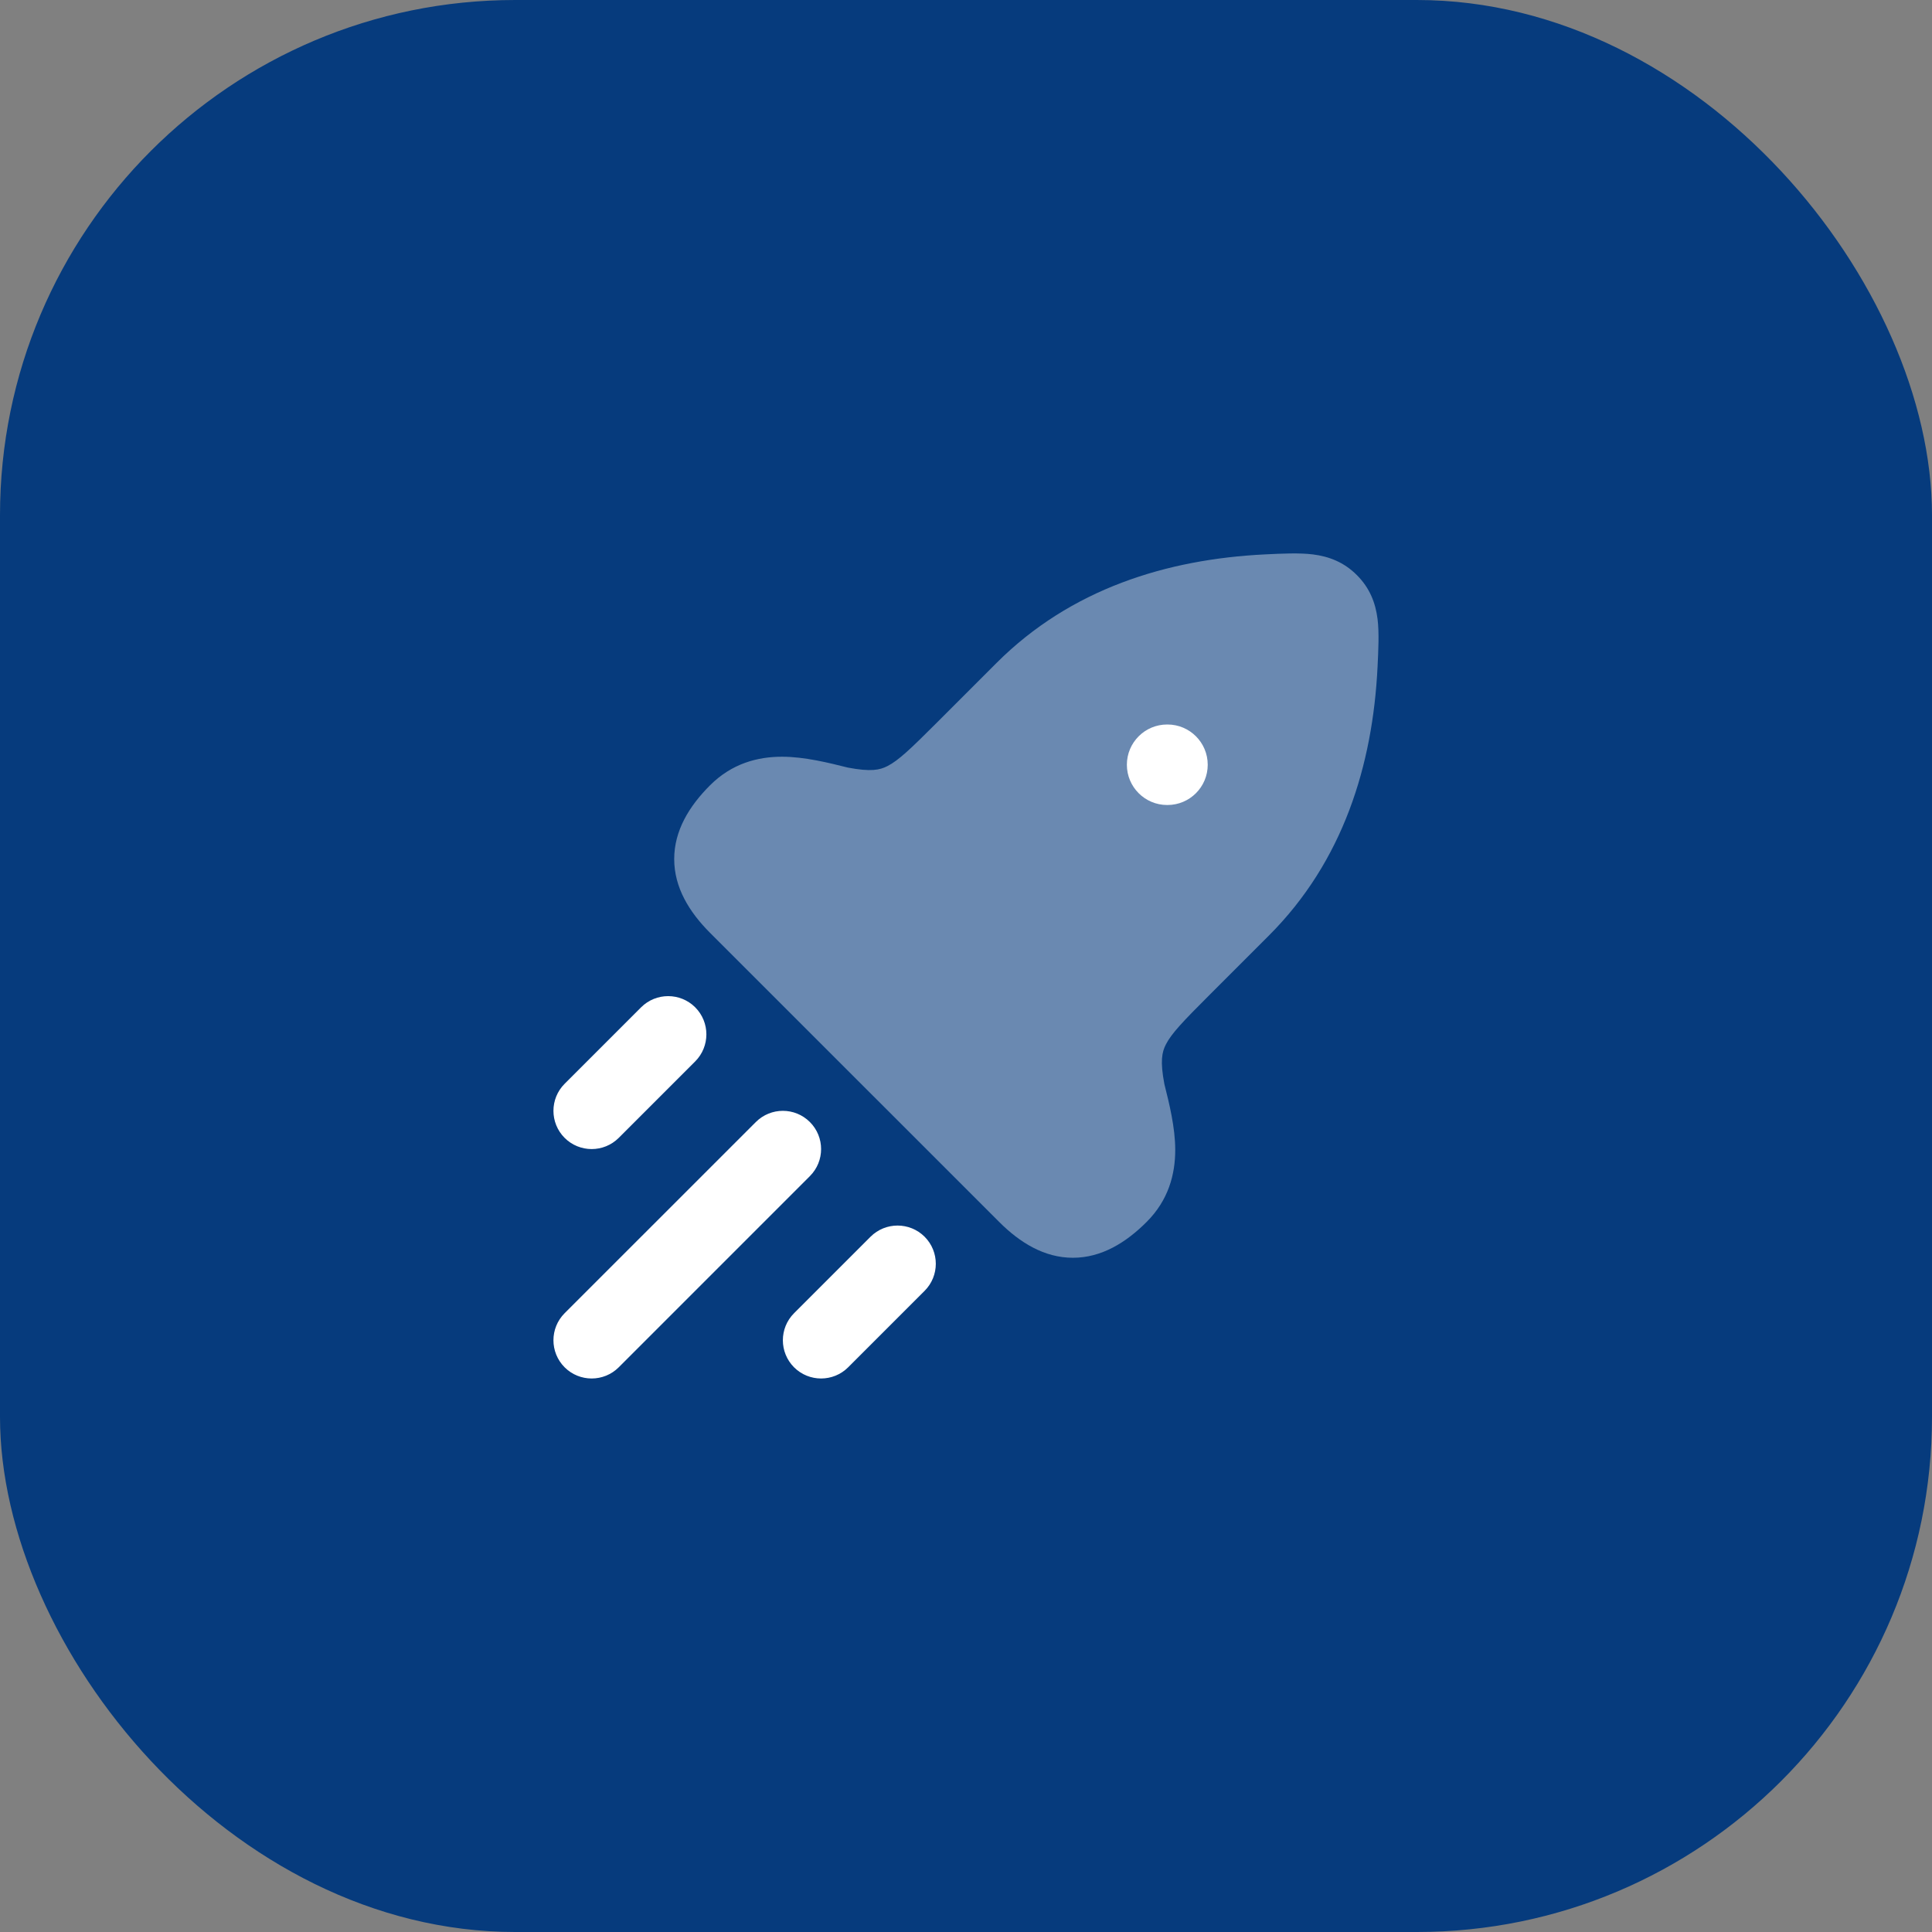
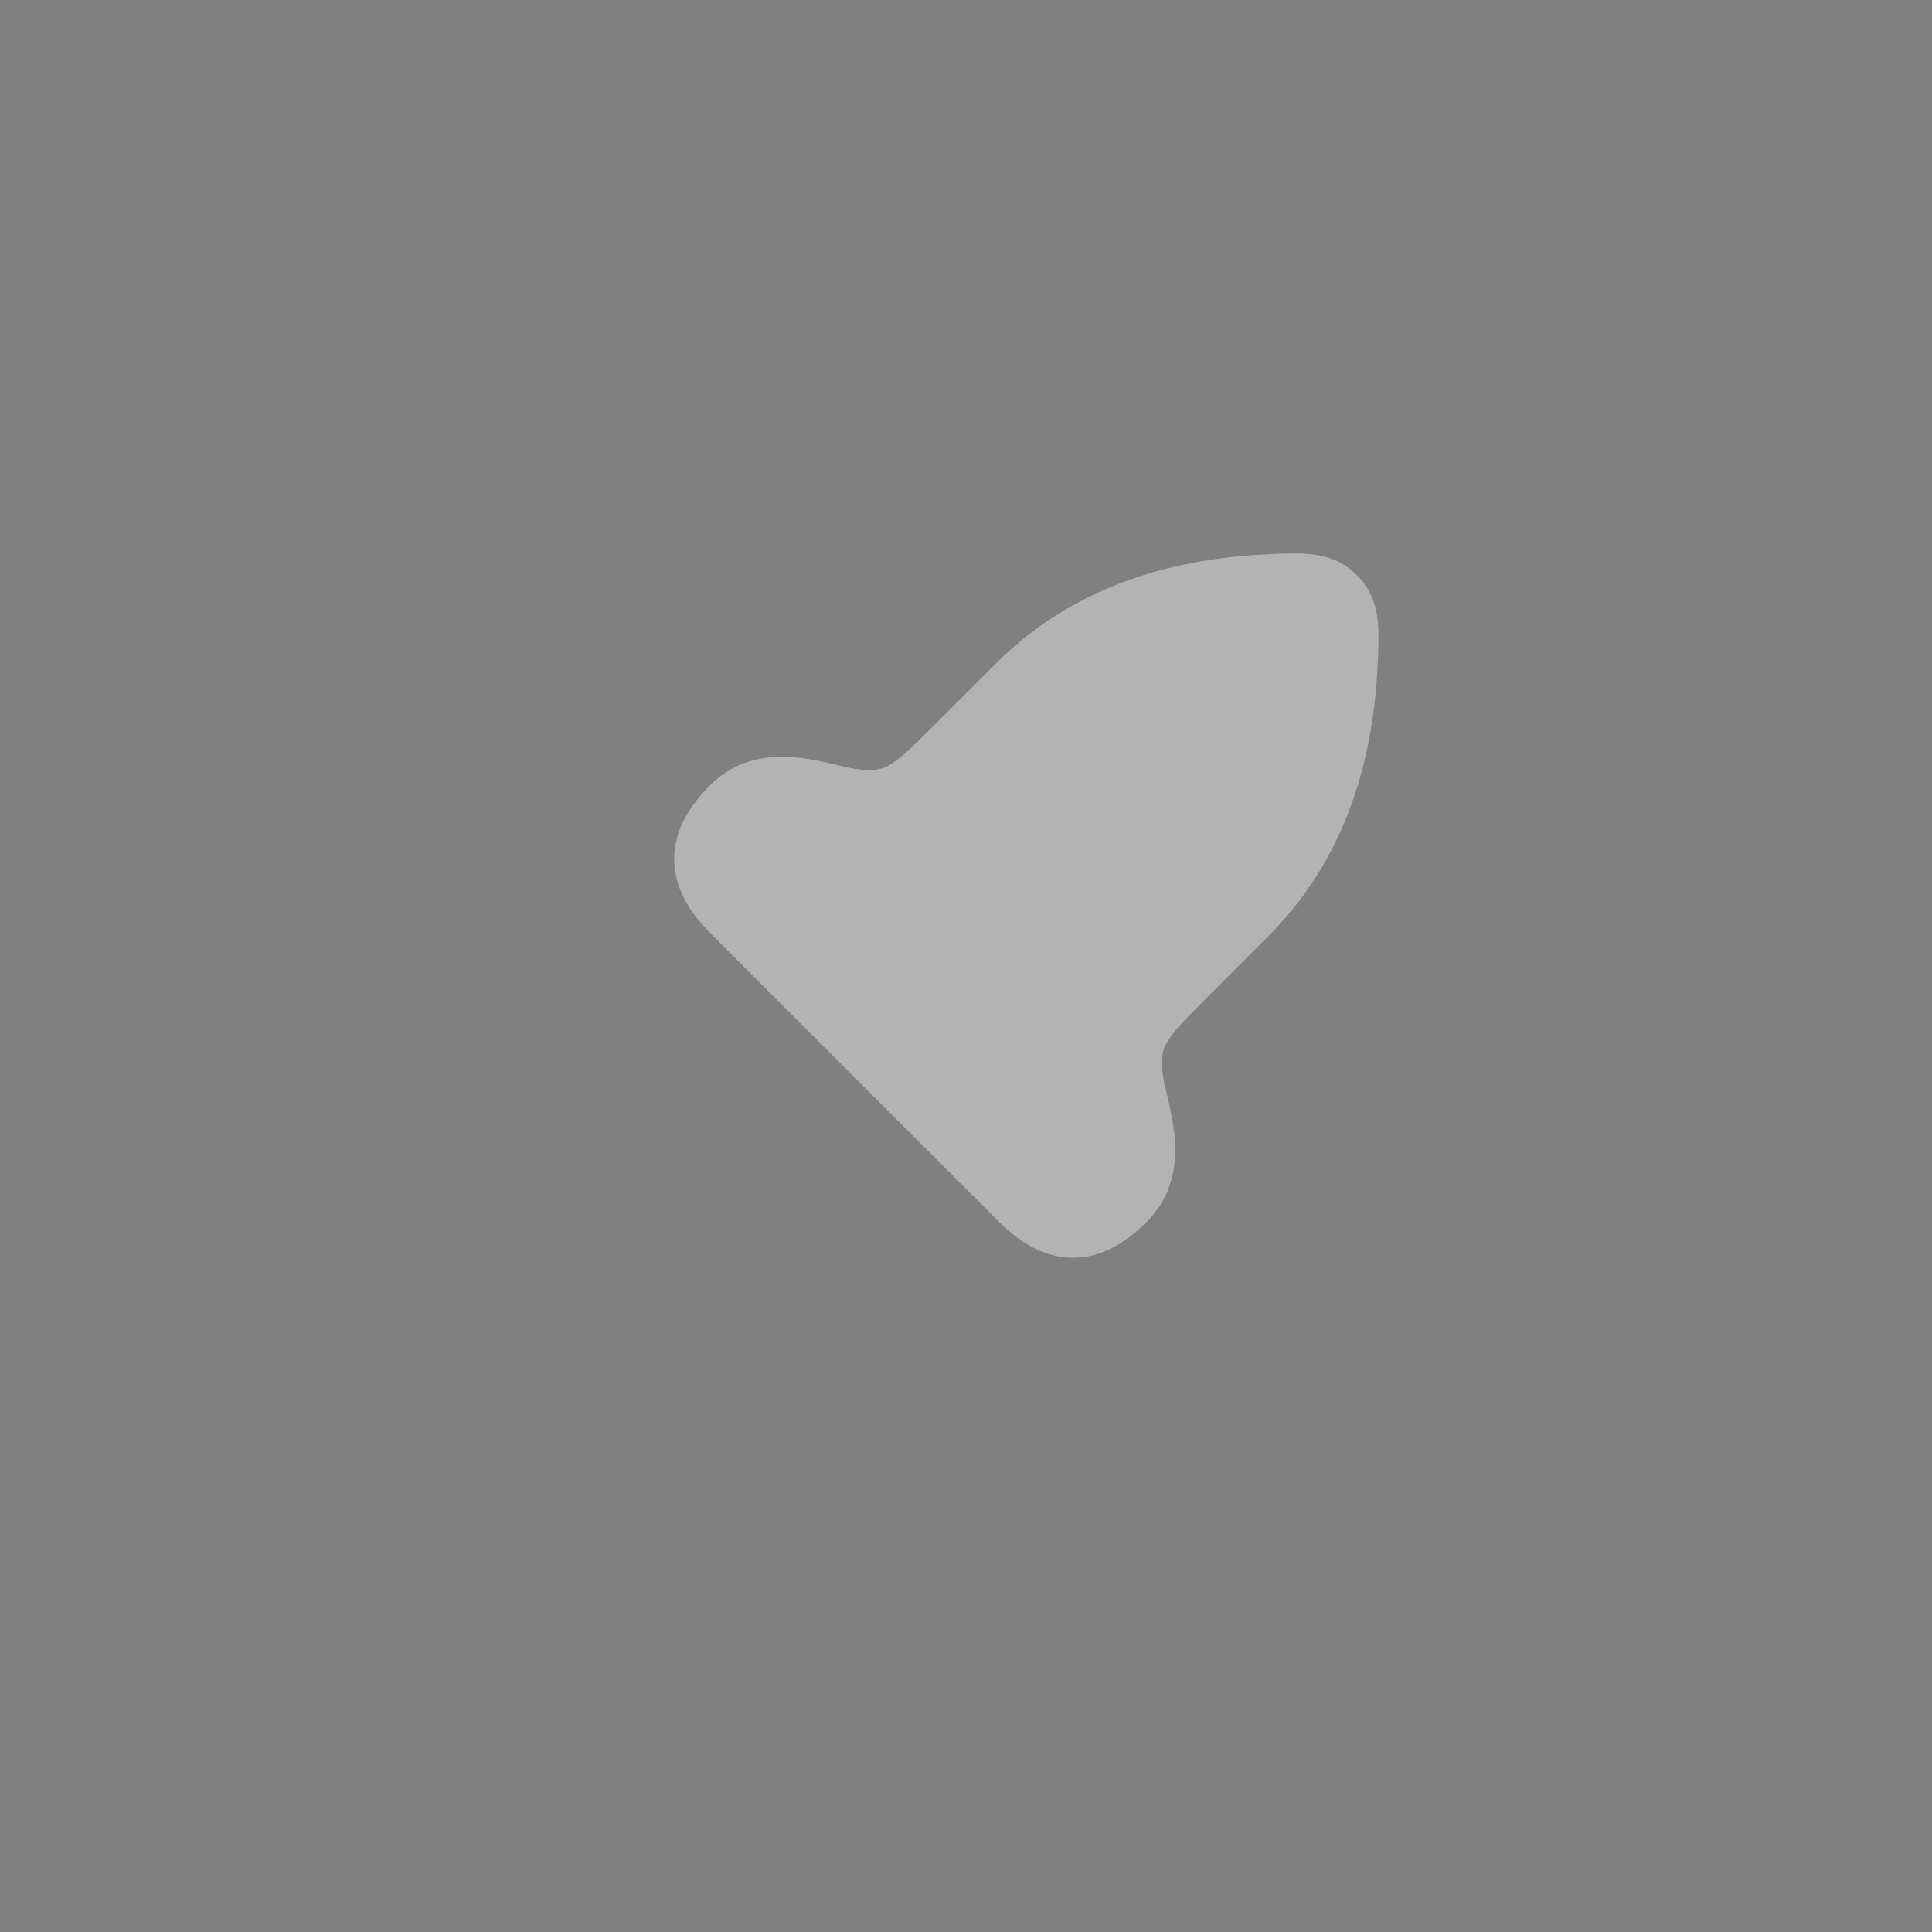
<svg xmlns="http://www.w3.org/2000/svg" width="60" height="60" viewBox="0 0 60 60" fill="none">
  <rect x="0" y="0" width="60" height="60" fill="#808080" stroke="none" />
-   <rect width="60" height="60" rx="16" fill="#063B7D" />
  <path opacity="0.4" d="M40.776 17.218C41.273 17.281 41.736 17.457 42.139 17.86C42.542 18.263 42.718 18.725 42.781 19.223C42.834 19.644 42.806 20.202 42.781 20.711C42.632 23.762 41.712 26.749 39.408 29.053L37.551 30.91C36.741 31.72 36.383 32.093 36.207 32.437C36.085 32.676 36.025 32.953 36.161 33.668C36.31 34.263 36.497 35.009 36.498 35.706C36.499 36.472 36.287 37.272 35.61 37.948C34.965 38.594 34.205 39.061 33.32 39.061C32.434 39.061 31.675 38.594 31.03 37.948L22.05 28.969C21.405 28.323 20.938 27.564 20.938 26.679C20.938 25.793 21.405 25.034 22.05 24.389C22.727 23.712 23.526 23.499 24.293 23.501C24.989 23.502 25.735 23.689 26.331 23.838C27.046 23.974 27.323 23.914 27.561 23.791C27.906 23.615 28.278 23.258 29.089 22.448L30.946 20.591C33.249 18.287 36.237 17.366 39.288 17.217C39.797 17.192 40.355 17.165 40.776 17.218Z" fill="white" />
-   <path fill-rule="evenodd" clip-rule="evenodd" d="M34.996 23.75C34.996 23.06 35.556 22.5 36.246 22.5H36.257C36.948 22.5 37.507 23.06 37.507 23.75C37.507 24.44 36.948 25 36.257 25H36.246C35.556 25 34.996 24.44 34.996 23.75Z" fill="white" />
-   <path fill-rule="evenodd" clip-rule="evenodd" d="M21.59 31.283C22.053 31.747 22.053 32.499 21.59 32.963L19.215 35.338C18.751 35.801 17.999 35.801 17.535 35.338C17.072 34.874 17.072 34.122 17.535 33.658L19.91 31.283C20.374 30.82 21.126 30.82 21.59 31.283ZM23.473 34.846C23.937 34.382 24.688 34.382 25.152 34.846C25.616 35.31 25.616 36.062 25.152 36.525L19.215 42.463C18.751 42.926 17.999 42.926 17.535 42.463C17.072 41.999 17.072 41.247 17.535 40.783L23.473 34.846ZM28.715 38.408C29.178 38.872 29.178 39.624 28.715 40.088L26.34 42.463C25.876 42.926 25.124 42.926 24.66 42.463C24.197 41.999 24.197 41.247 24.66 40.783L27.035 38.408C27.499 37.945 28.251 37.945 28.715 38.408Z" fill="white" />
</svg>